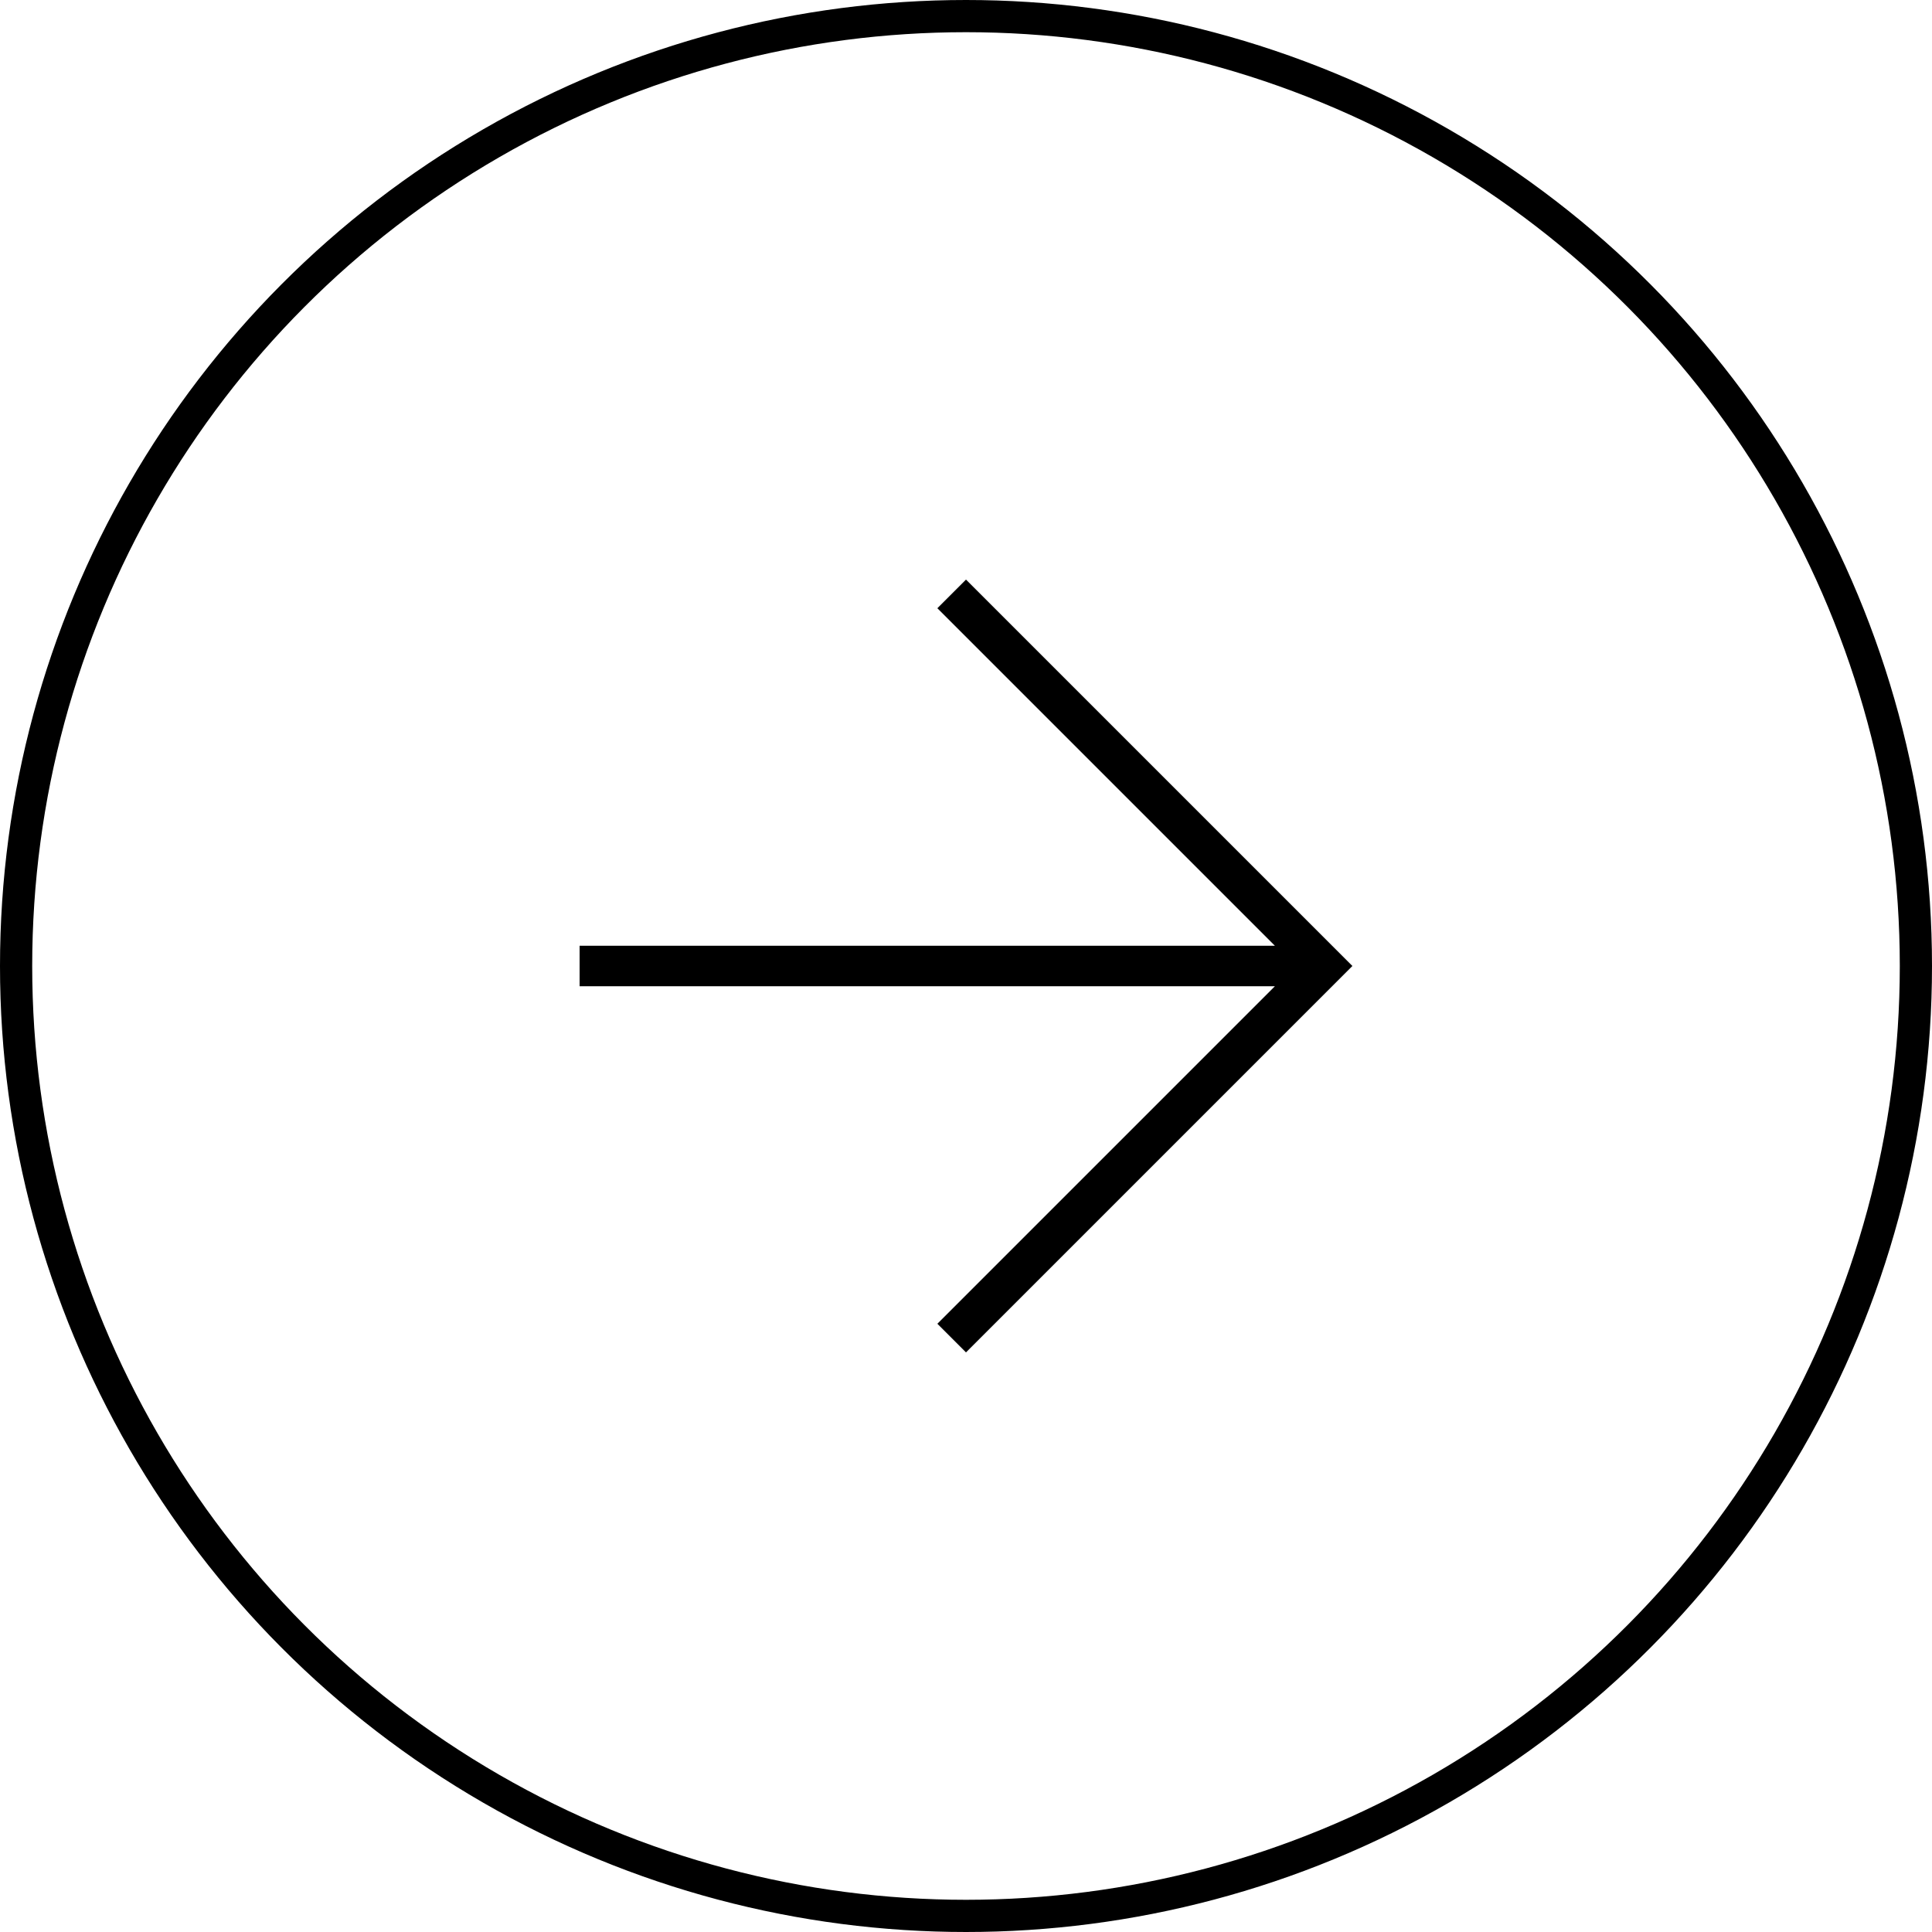
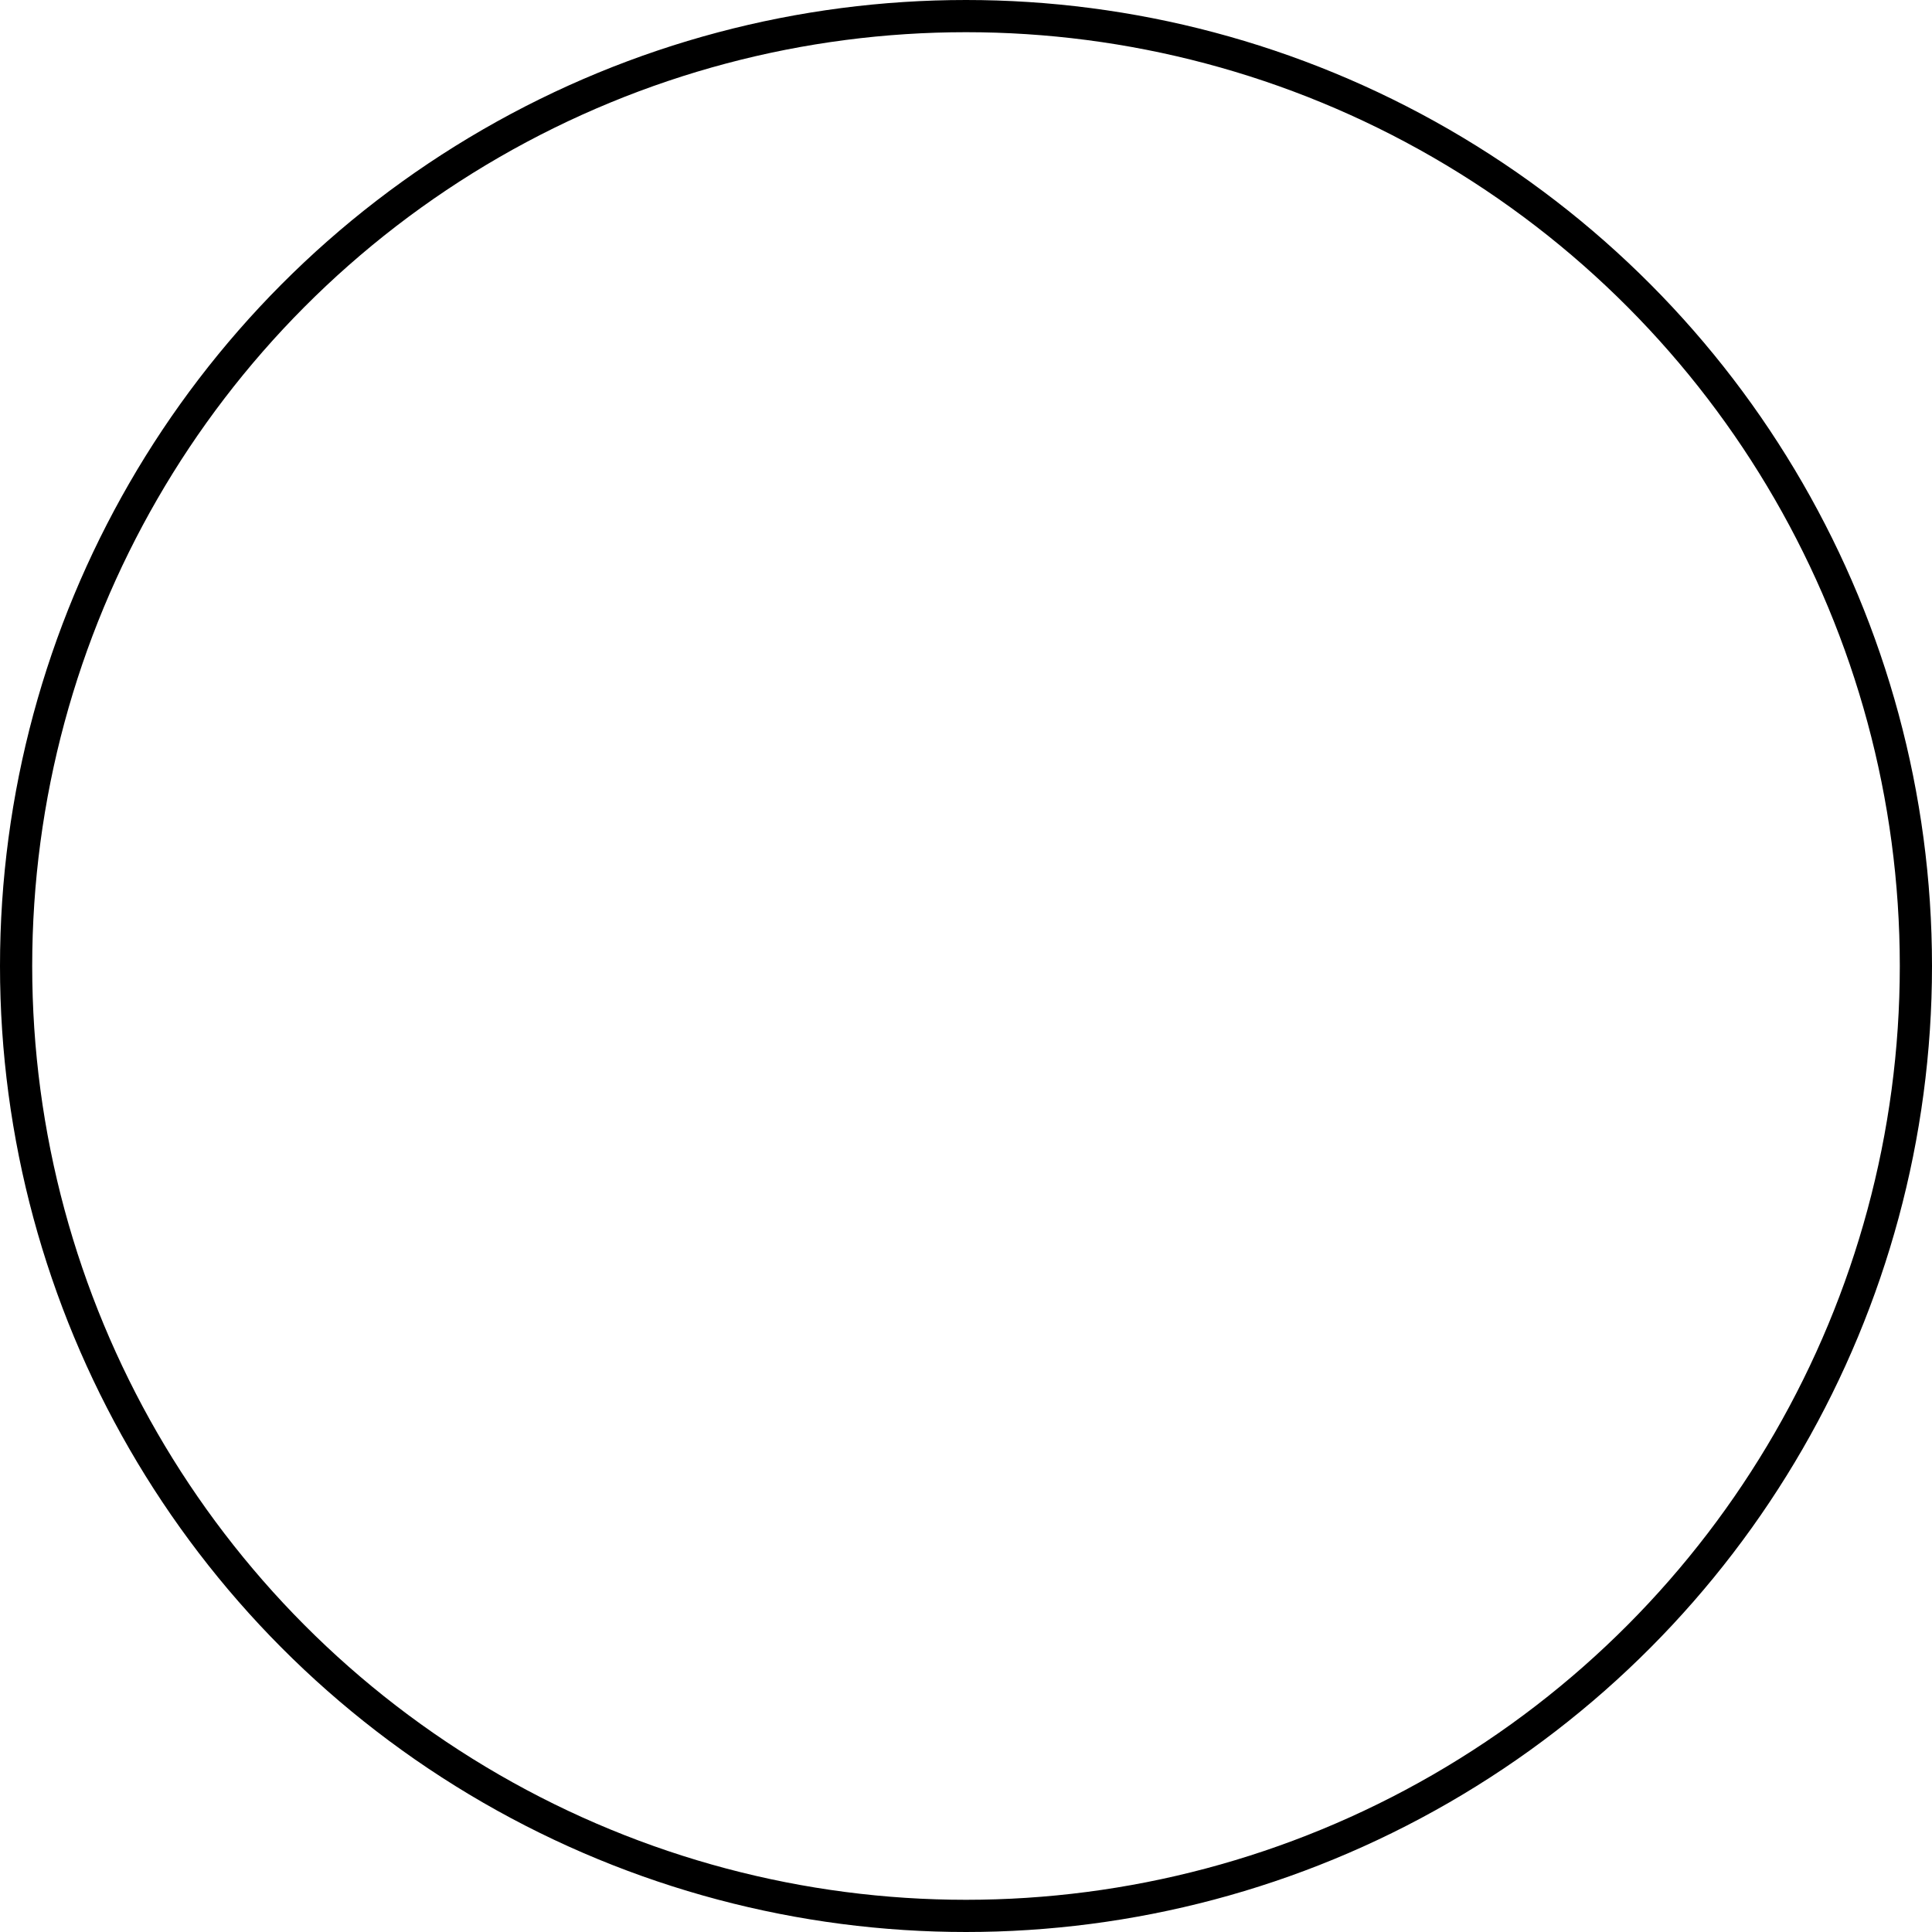
<svg xmlns="http://www.w3.org/2000/svg" width="60" height="60" viewBox="0 0 60 60" fill="none">
-   <path fill-rule="evenodd" clip-rule="evenodd" d="M39.594 29.372L29.111 18.889L30 18L42 30L30 42L29.111 41.111L39.594 30.628L18 30.628L18 29.372H39.594Z" fill="black" />
  <circle cx="30" cy="30" r="29.5" stroke="black" />
</svg>